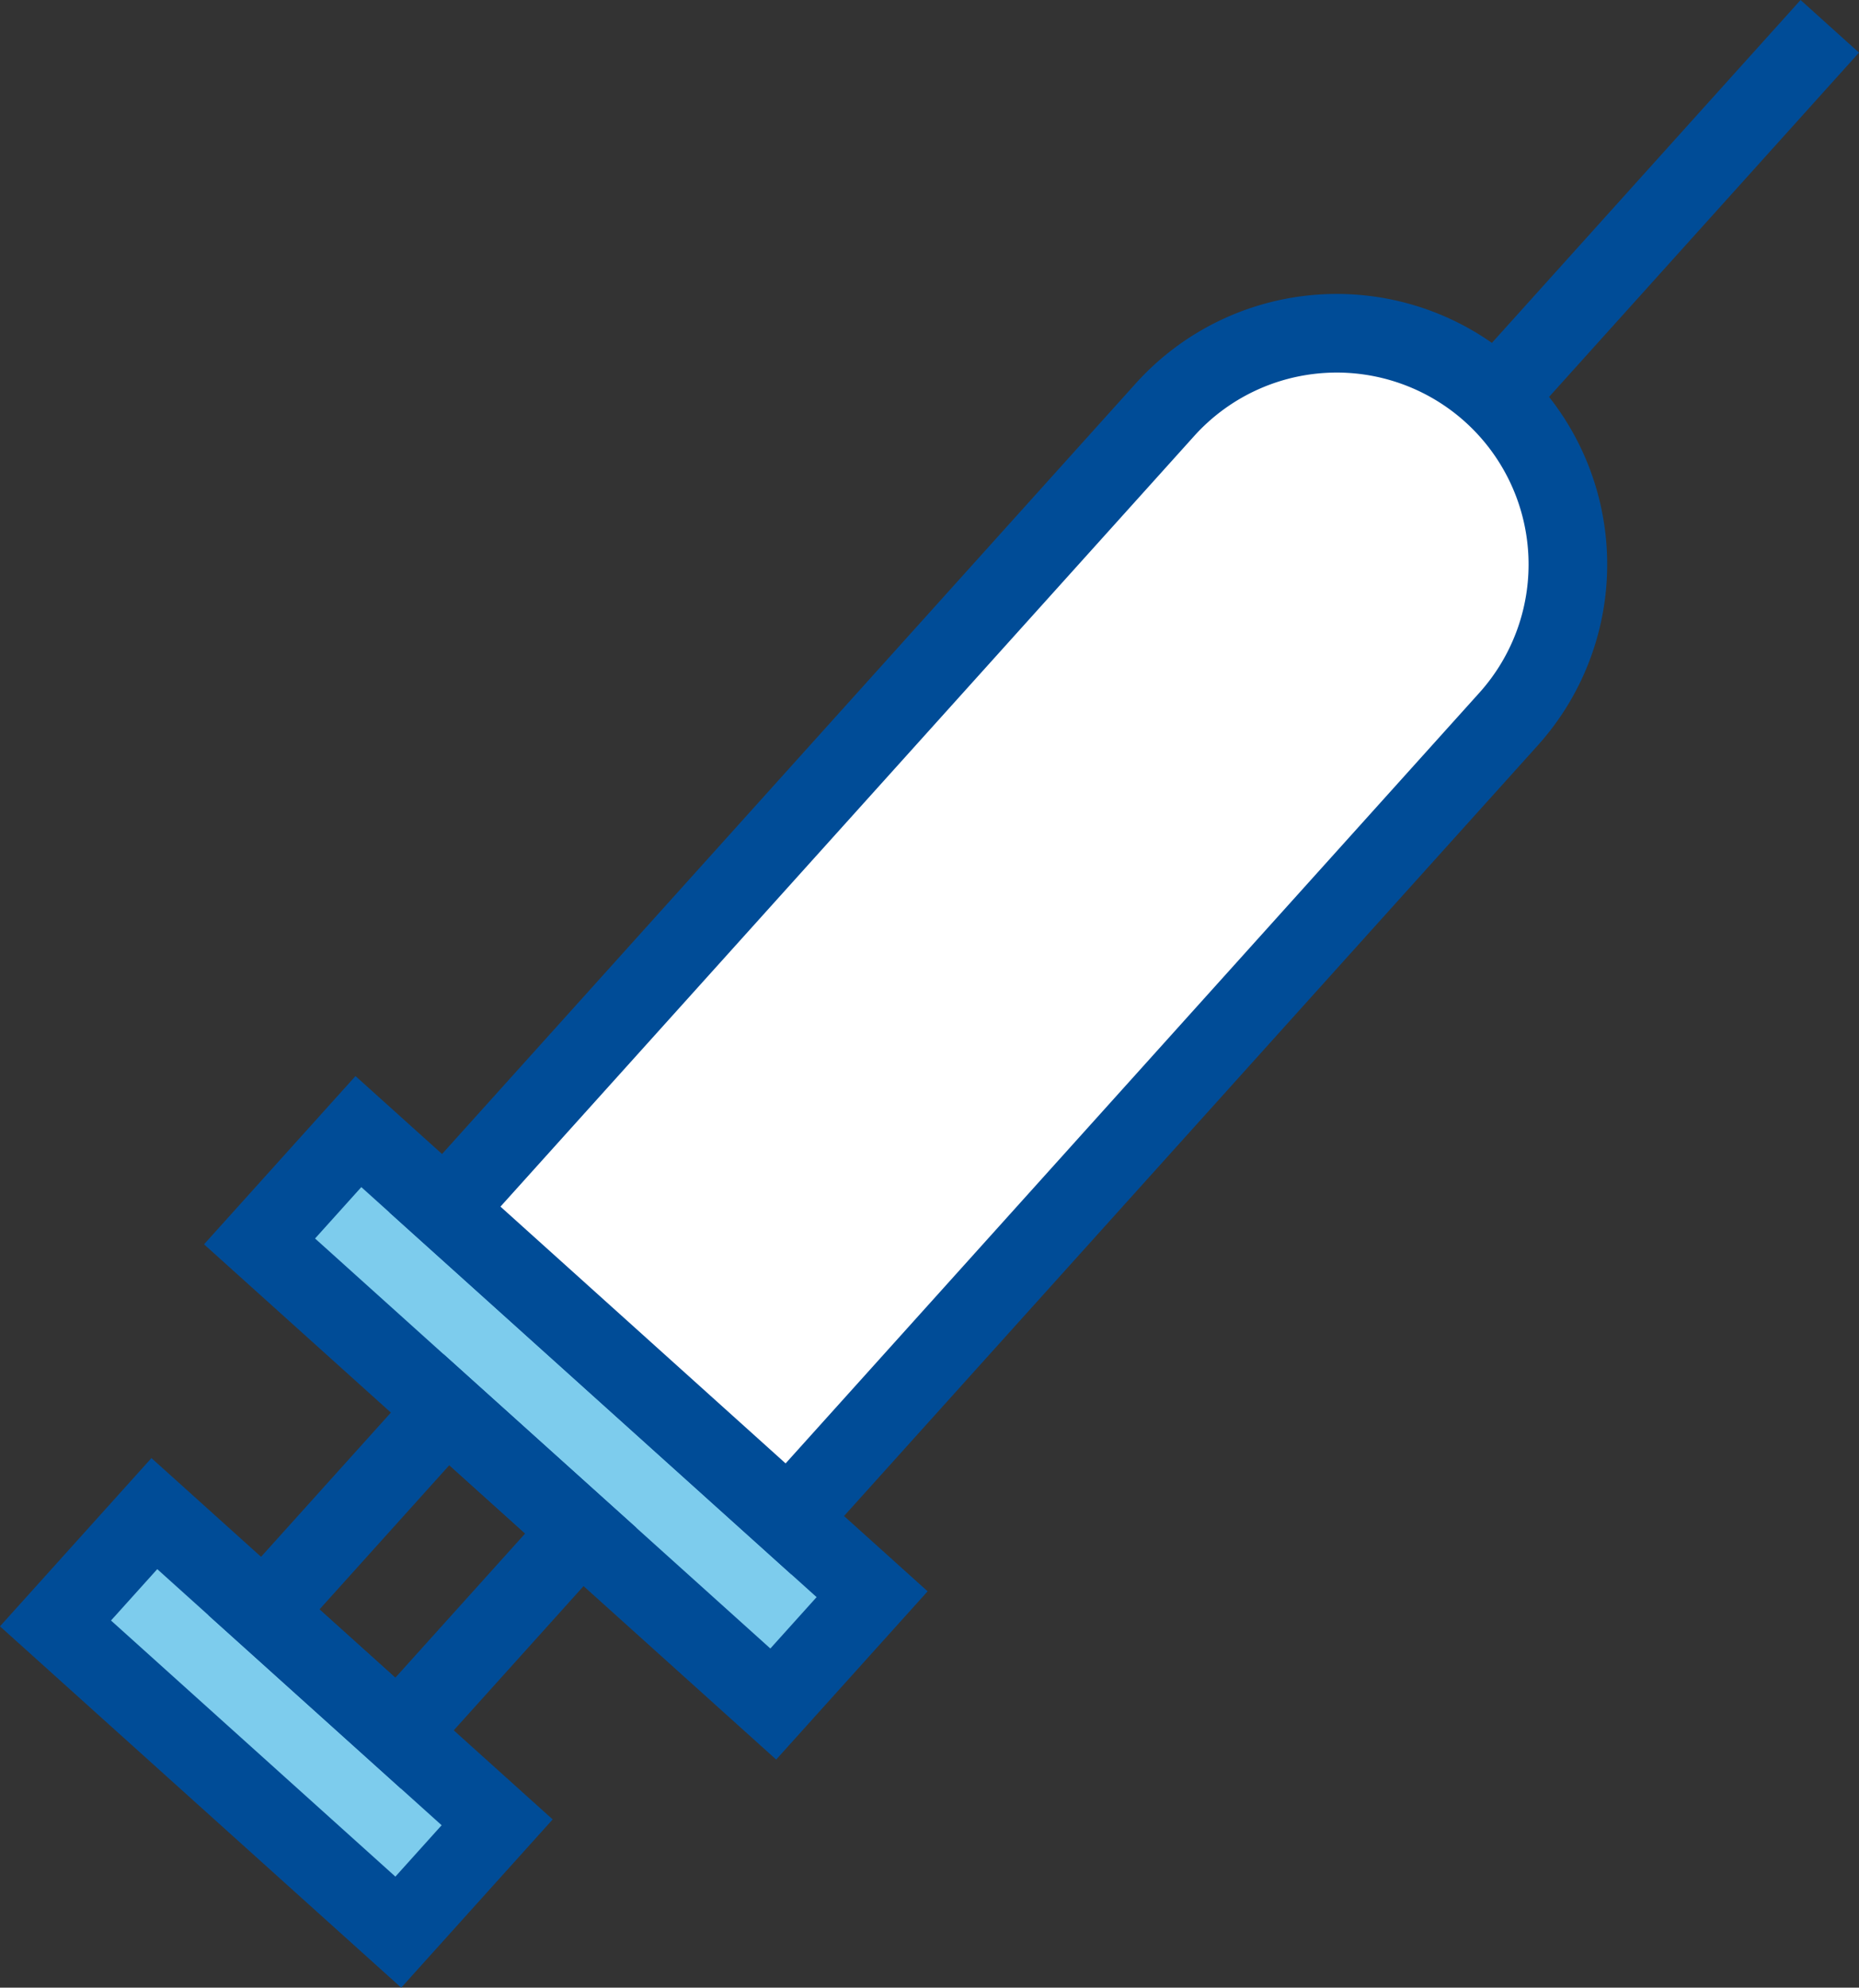
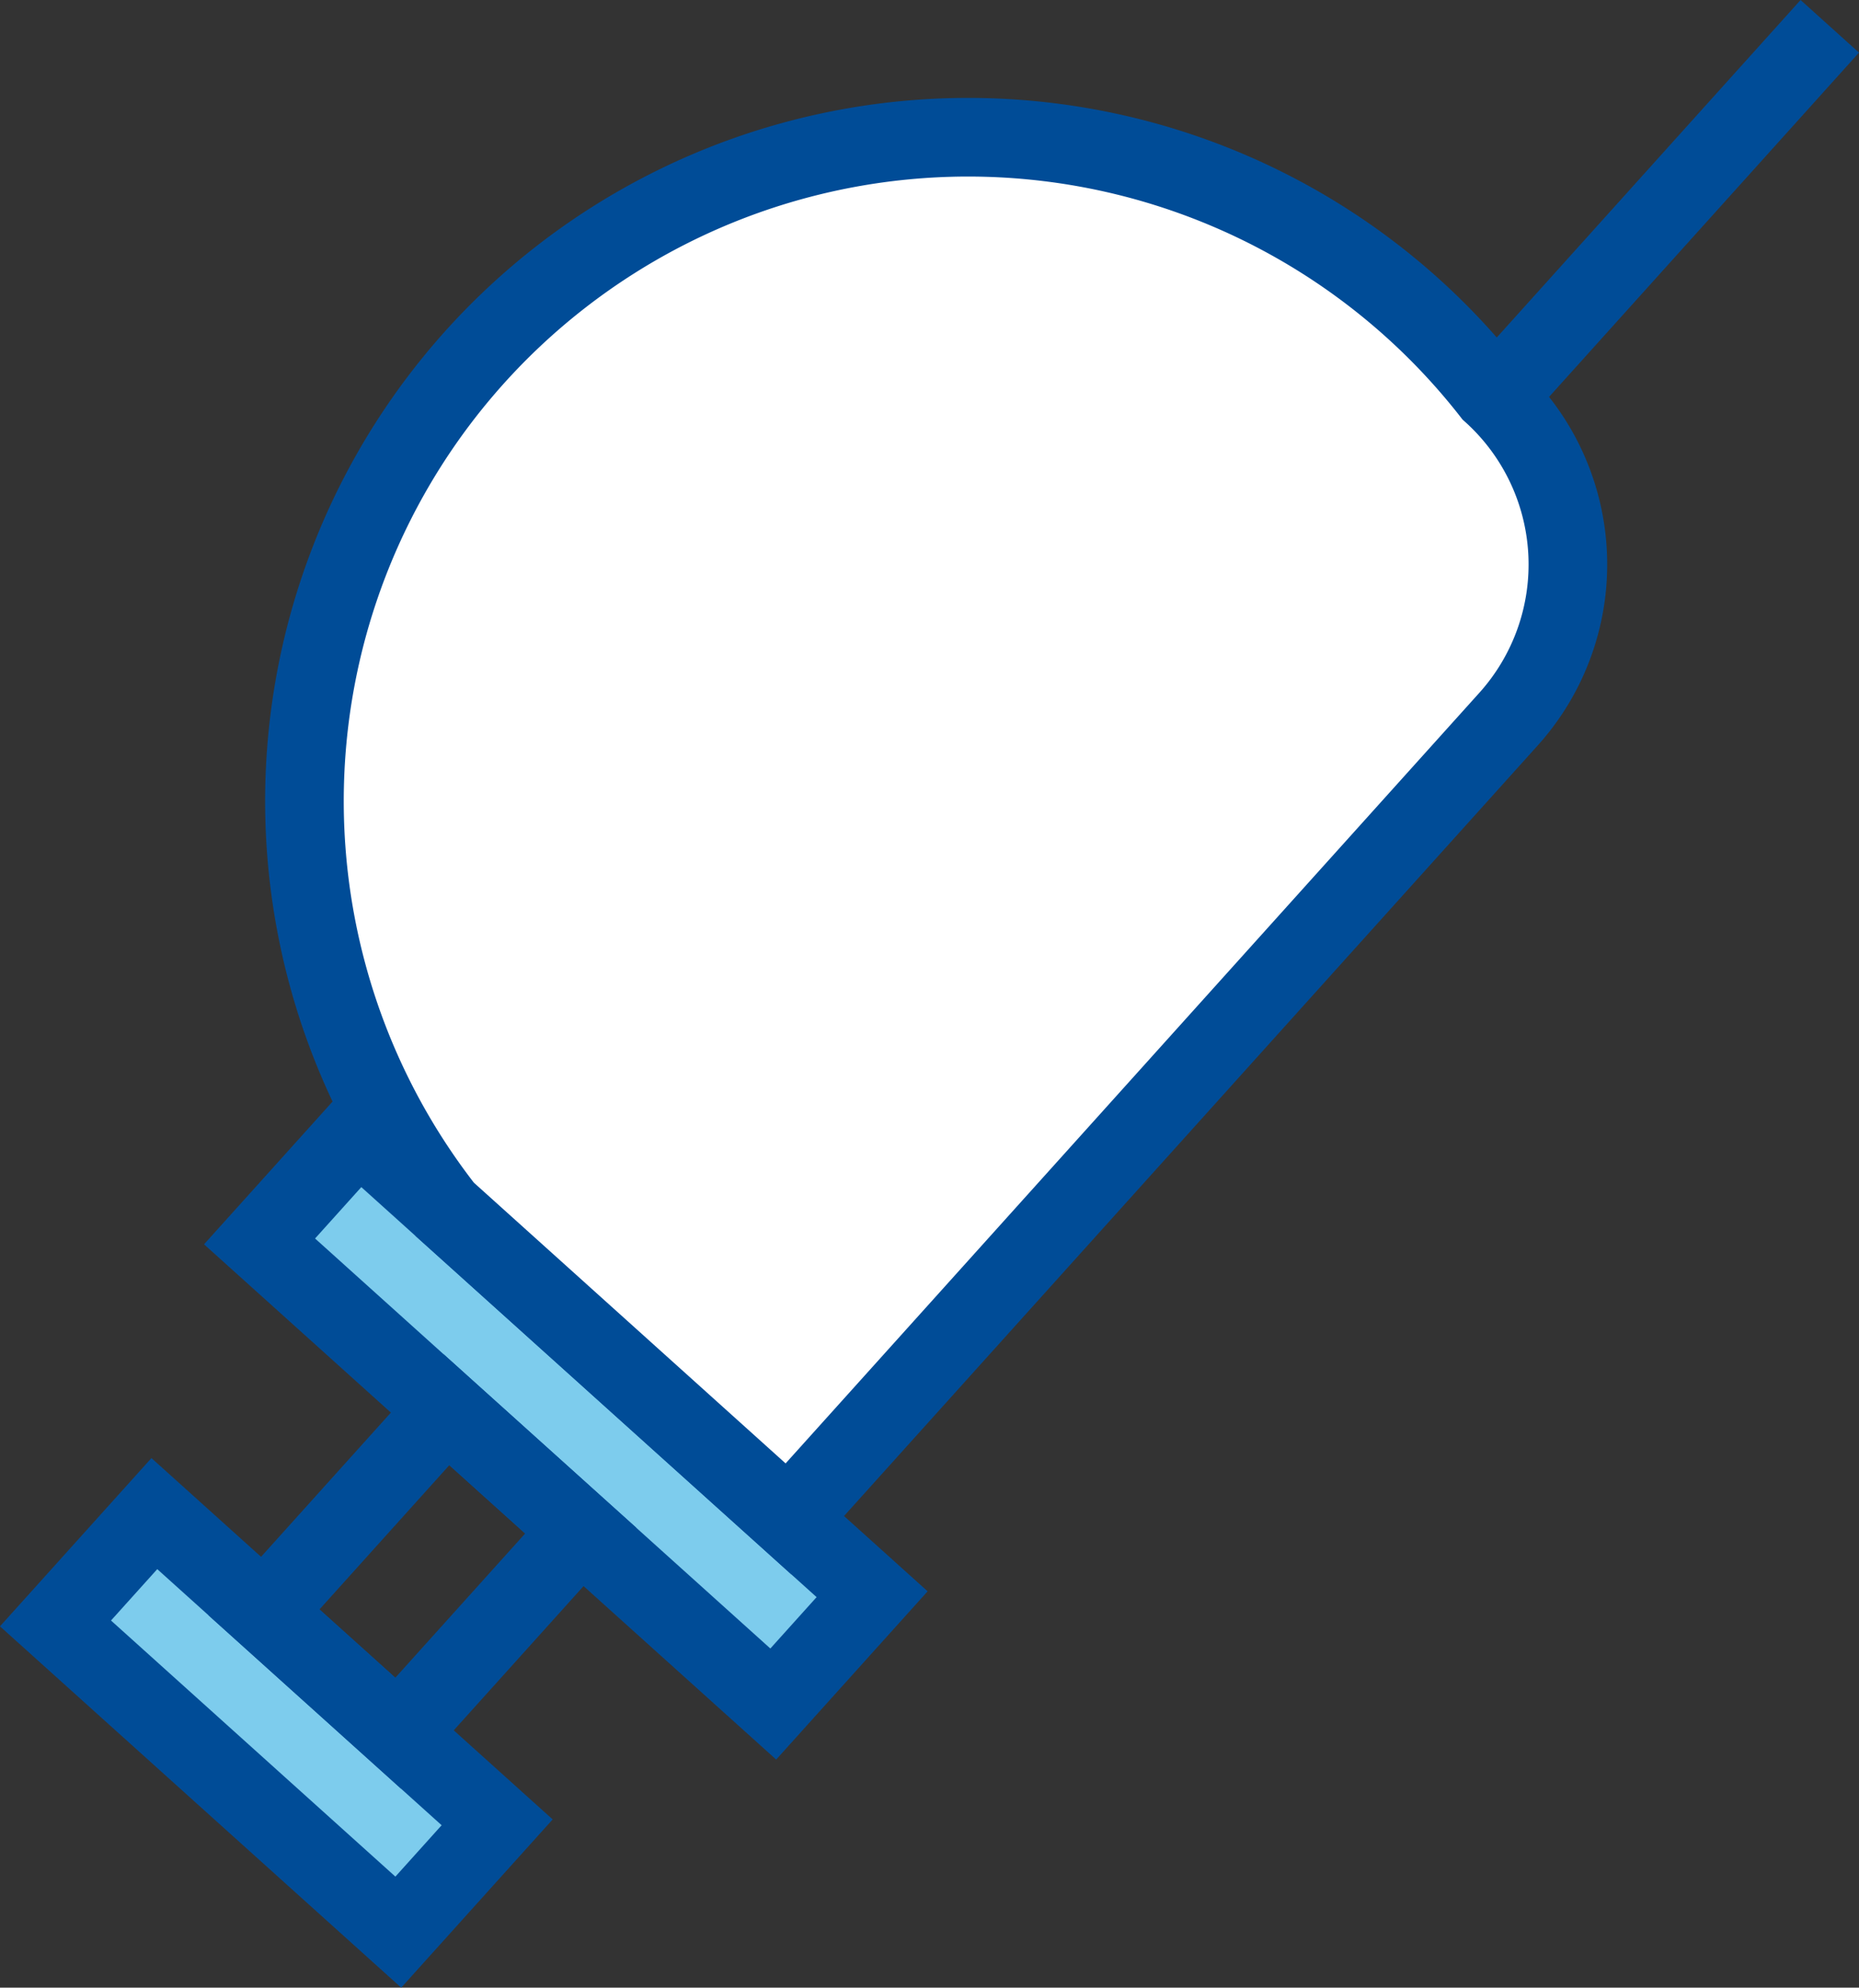
<svg xmlns="http://www.w3.org/2000/svg" width="70.94" height="75.836" viewBox="0 0 70.94 75.836">
  <rect x="0" y="0" width="70.94" height="75.836" fill="#333333" stroke="none" />
  <g id="Group_148" data-name="Group 148" transform="translate(-425.725 -451.022) rotate(42)">
    <rect id="Rectangle_89" data-name="Rectangle 89" width="17.603" height="5.638" transform="translate(661.187 89.284)" fill="#7dcced" stroke="#004c97" stroke-miterlimit="10" stroke-width="3" />
    <rect id="Rectangle_90" data-name="Rectangle 90" width="26.379" height="5.638" transform="translate(657.221 73.242)" fill="#7dcced" stroke="#004c97" stroke-miterlimit="10" stroke-width="3" />
    <rect id="Rectangle_91" data-name="Rectangle 91" width="6.894" height="10.404" transform="translate(666.816 78.88)" fill="none" stroke="#004c97" stroke-miterlimit="10" stroke-width="3" />
-     <line id="Line_18" data-name="Line 18" x1="6.226" transform="translate(661.697 37.688)" fill="none" stroke="#009cde" stroke-miterlimit="10" stroke-width="3" />
    <line id="Line_19" data-name="Line 19" x1="6.226" transform="translate(661.697 46.6)" fill="none" stroke="#009cde" stroke-miterlimit="10" stroke-width="3" />
    <line id="Line_20" data-name="Line 20" x1="6.226" transform="translate(661.697 55.512)" fill="none" stroke="#009cde" stroke-miterlimit="10" stroke-width="3" />
    <line id="Line_21" data-name="Line 21" x1="6.226" transform="translate(661.697 63.955)" fill="none" stroke="#009cde" stroke-miterlimit="10" stroke-width="3" />
-     <path id="Path_2112" data-name="Path 2112" d="M8.821,0a8.821,8.821,0,0,1,8.821,8.821V49.882H0V8.821A8.821,8.821,0,0,1,8.821,0Z" transform="translate(661.665 23.36)" fill="#fff" stroke="#004c97" stroke-width="3" />
+     <path id="Path_2112" data-name="Path 2112" d="M8.821,0a8.821,8.821,0,0,1,8.821,8.821V49.882H0A8.821,8.821,0,0,1,8.821,0Z" transform="translate(661.665 23.36)" fill="#fff" stroke="#004c97" stroke-width="3" />
    <line id="Line_22" data-name="Line 22" y2="19.027" transform="translate(670.73 4.333)" fill="none" stroke="#004c97" stroke-miterlimit="10" stroke-width="3" />
  </g>
</svg>